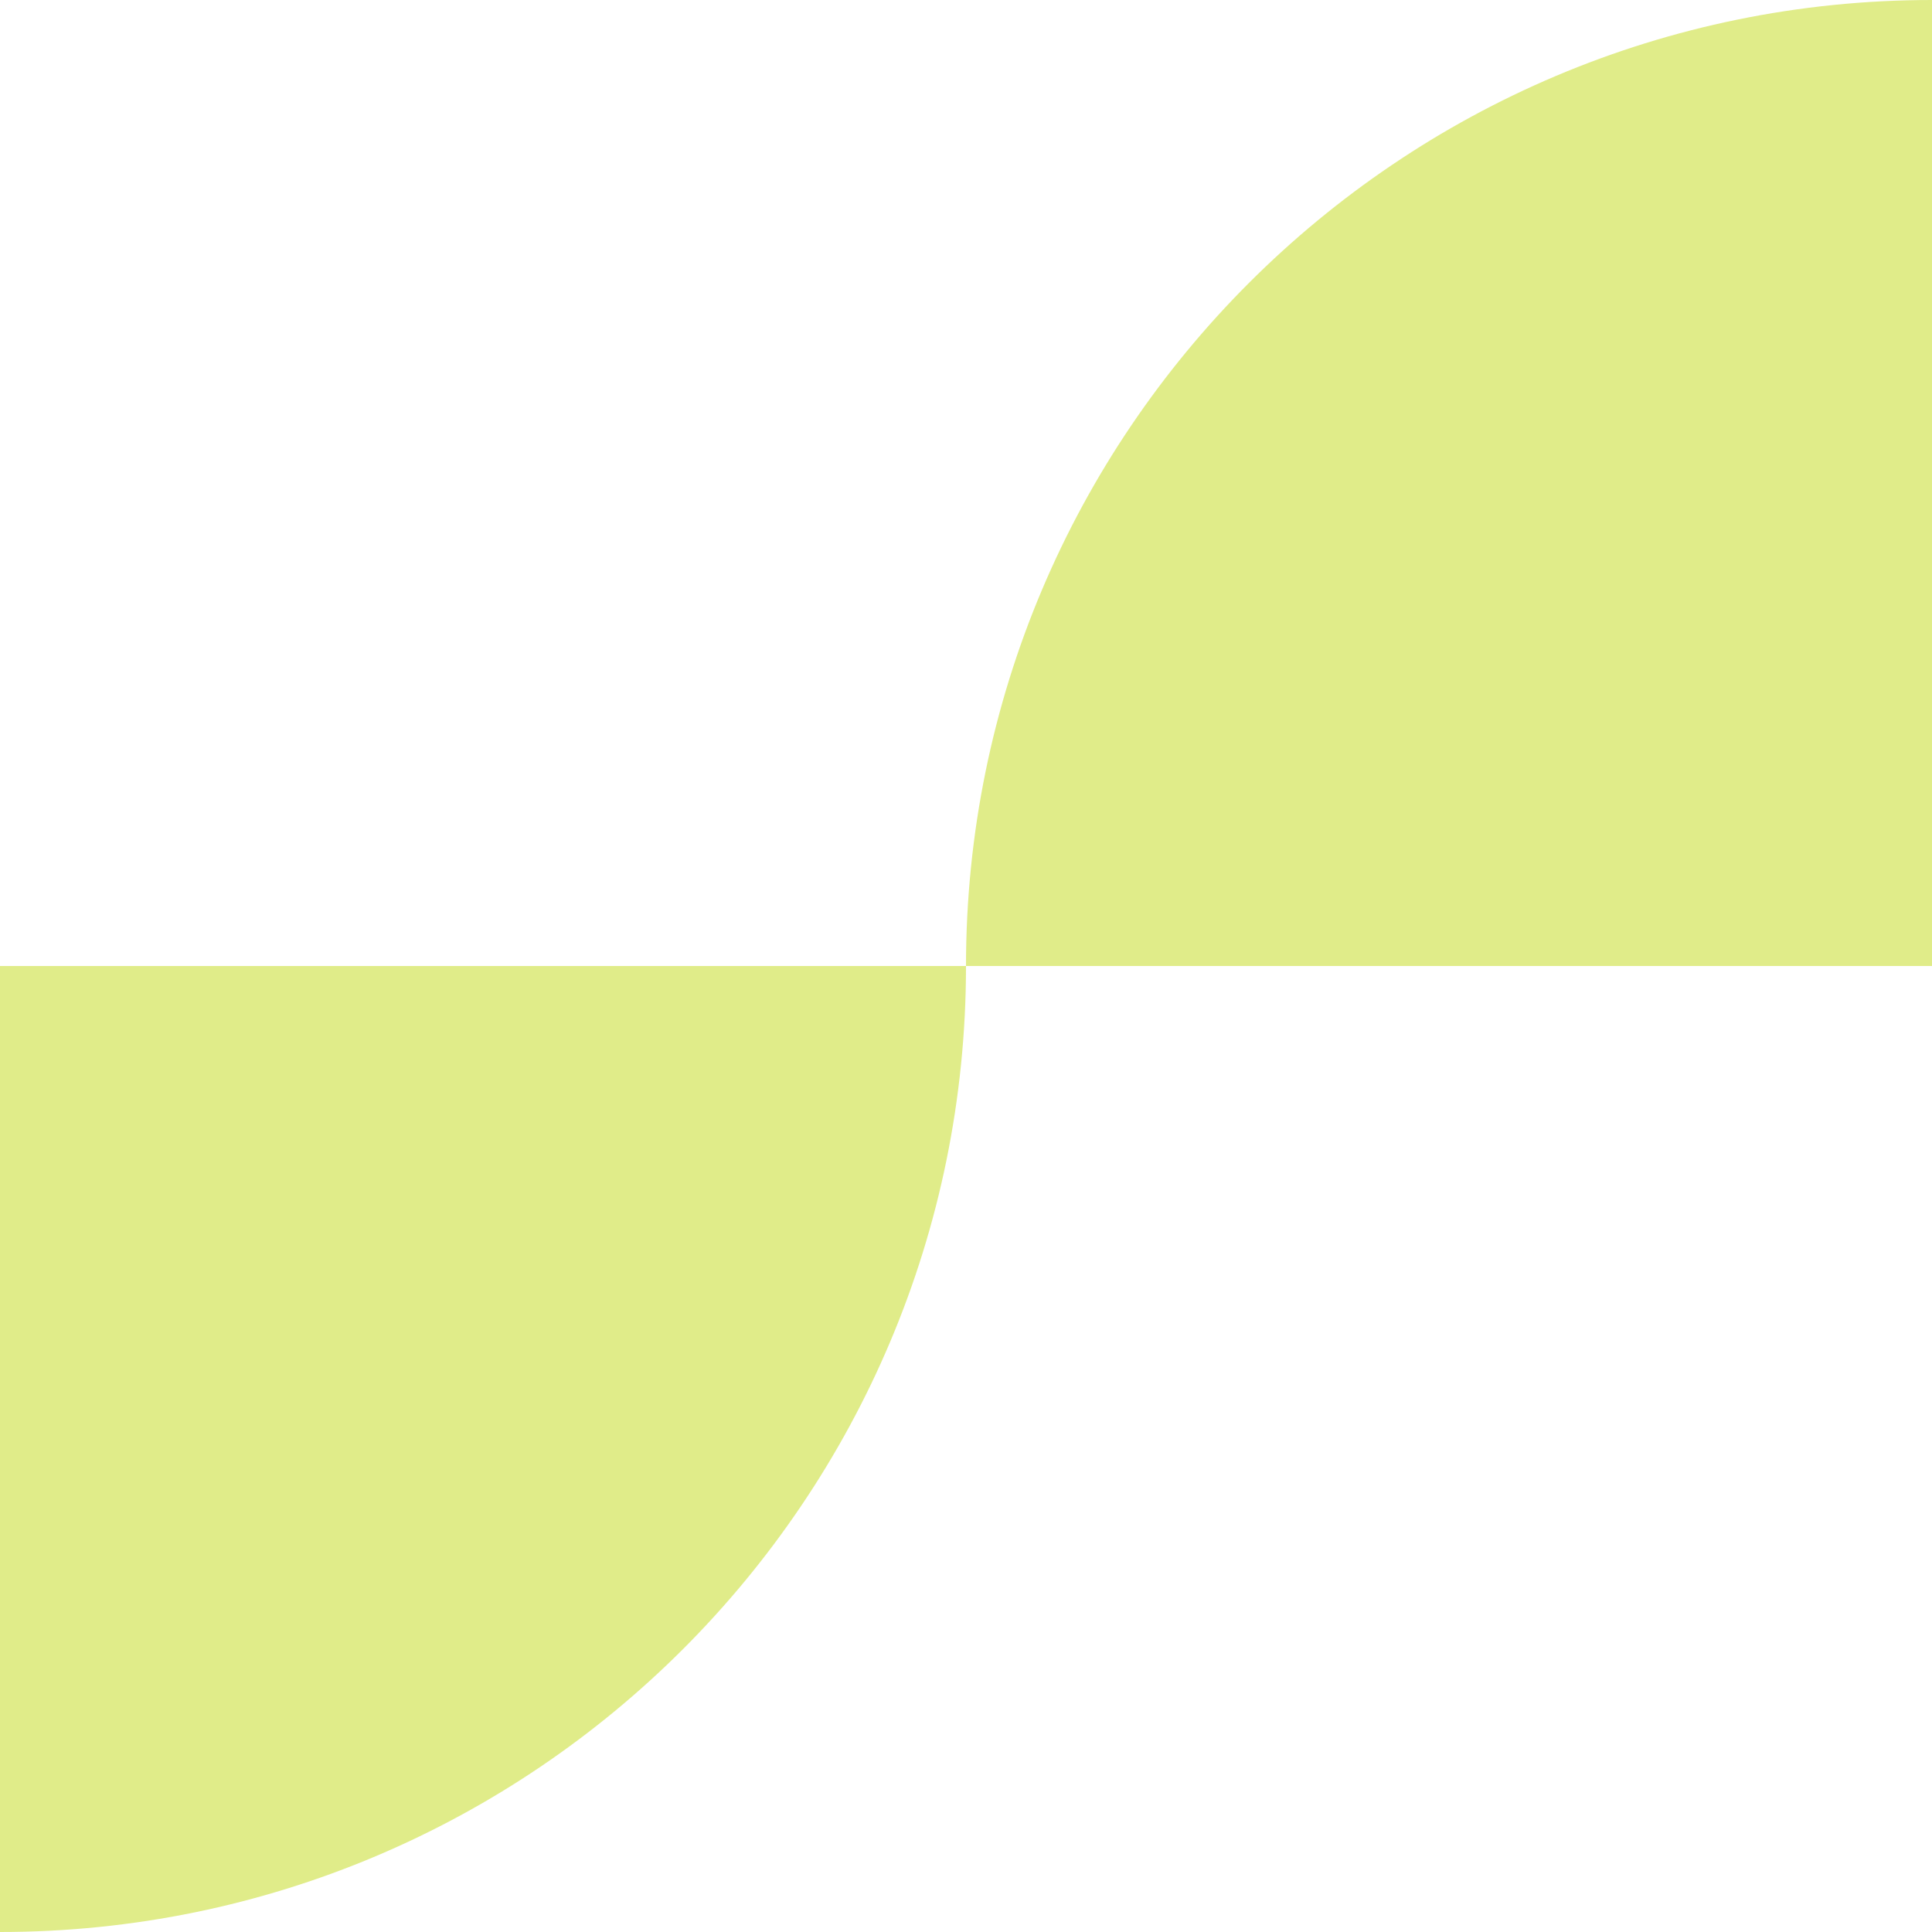
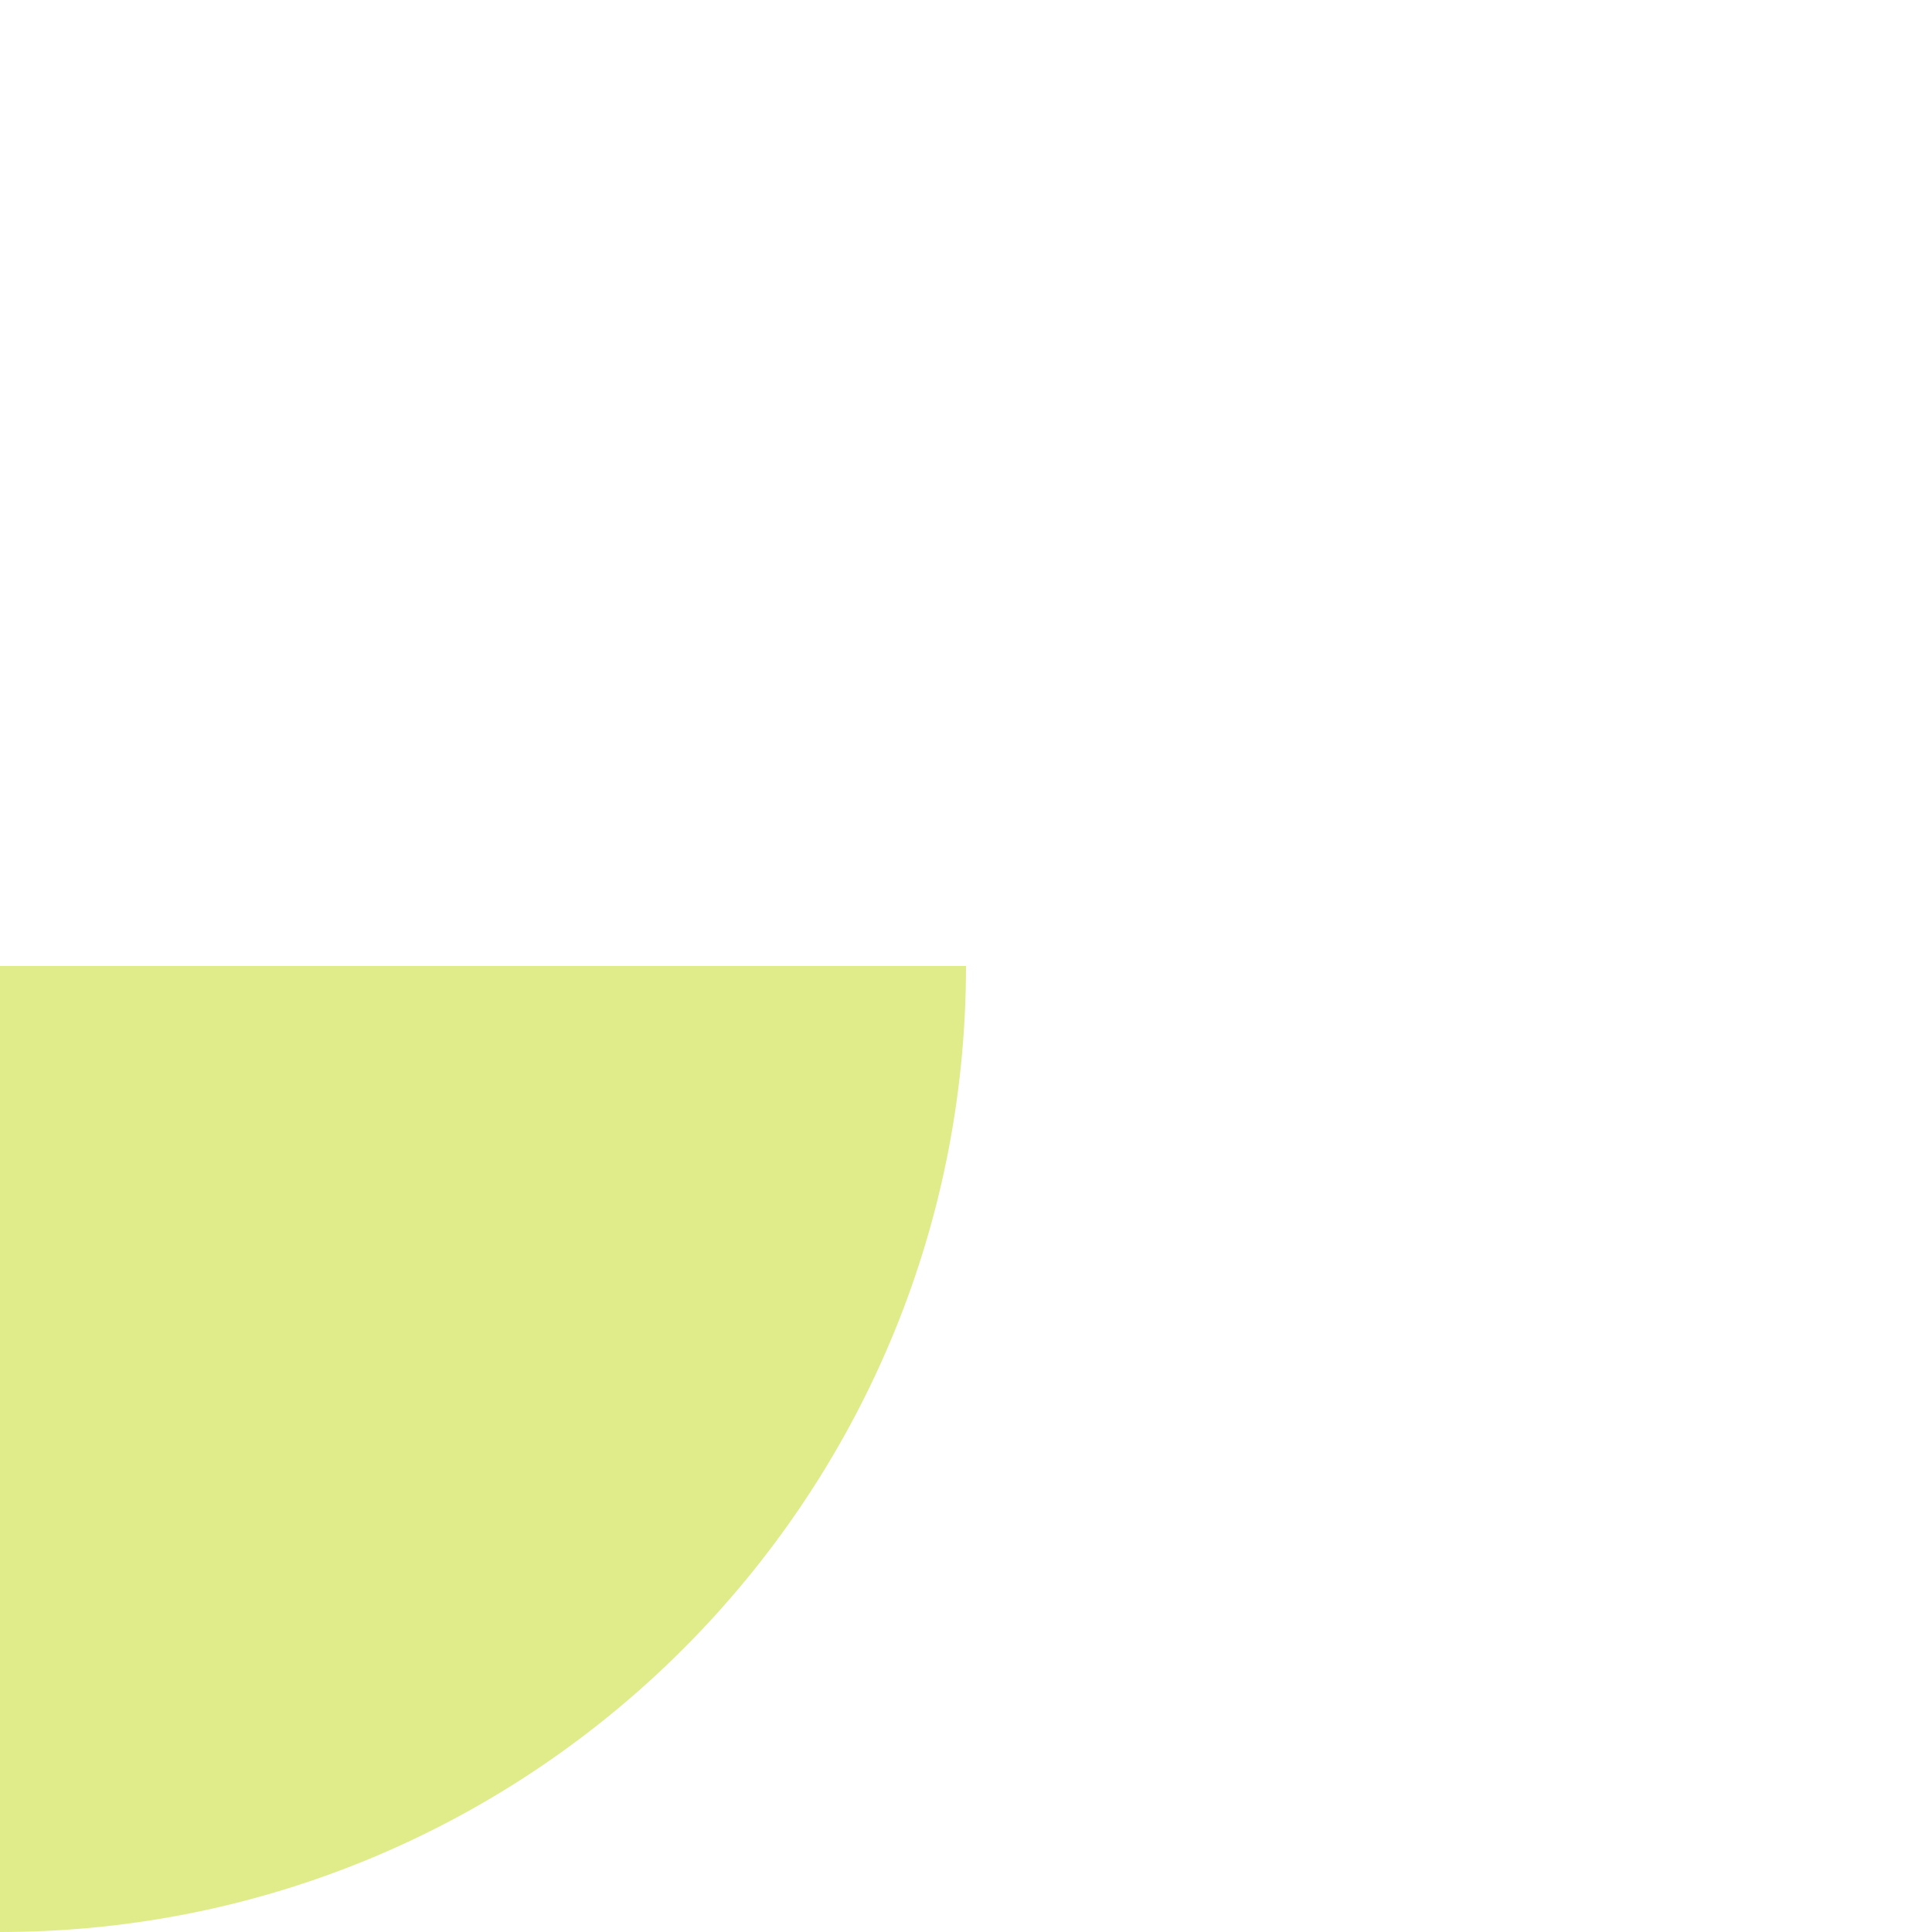
<svg xmlns="http://www.w3.org/2000/svg" width="64" height="64" viewBox="0 0 64 64" fill="none">
  <g clip-path="url(#clip0_69_412)">
-     <path d="M32 32H64V0C46.326 0 32 14.328 32 32Z" fill="#E0EC89" />
-     <path d="M0 64C17.674 64 32 49.672 32 32H0V64Z" fill="#E0EC89" />
+     <path d="M0 64C17.674 64 32 49.672 32 32H0Z" fill="#E0EC89" />
  </g>
  <defs>
    <clipPath id="clip0_69_412">
      <rect width="64" height="64" fill="white" />
    </clipPath>
  </defs>
</svg>